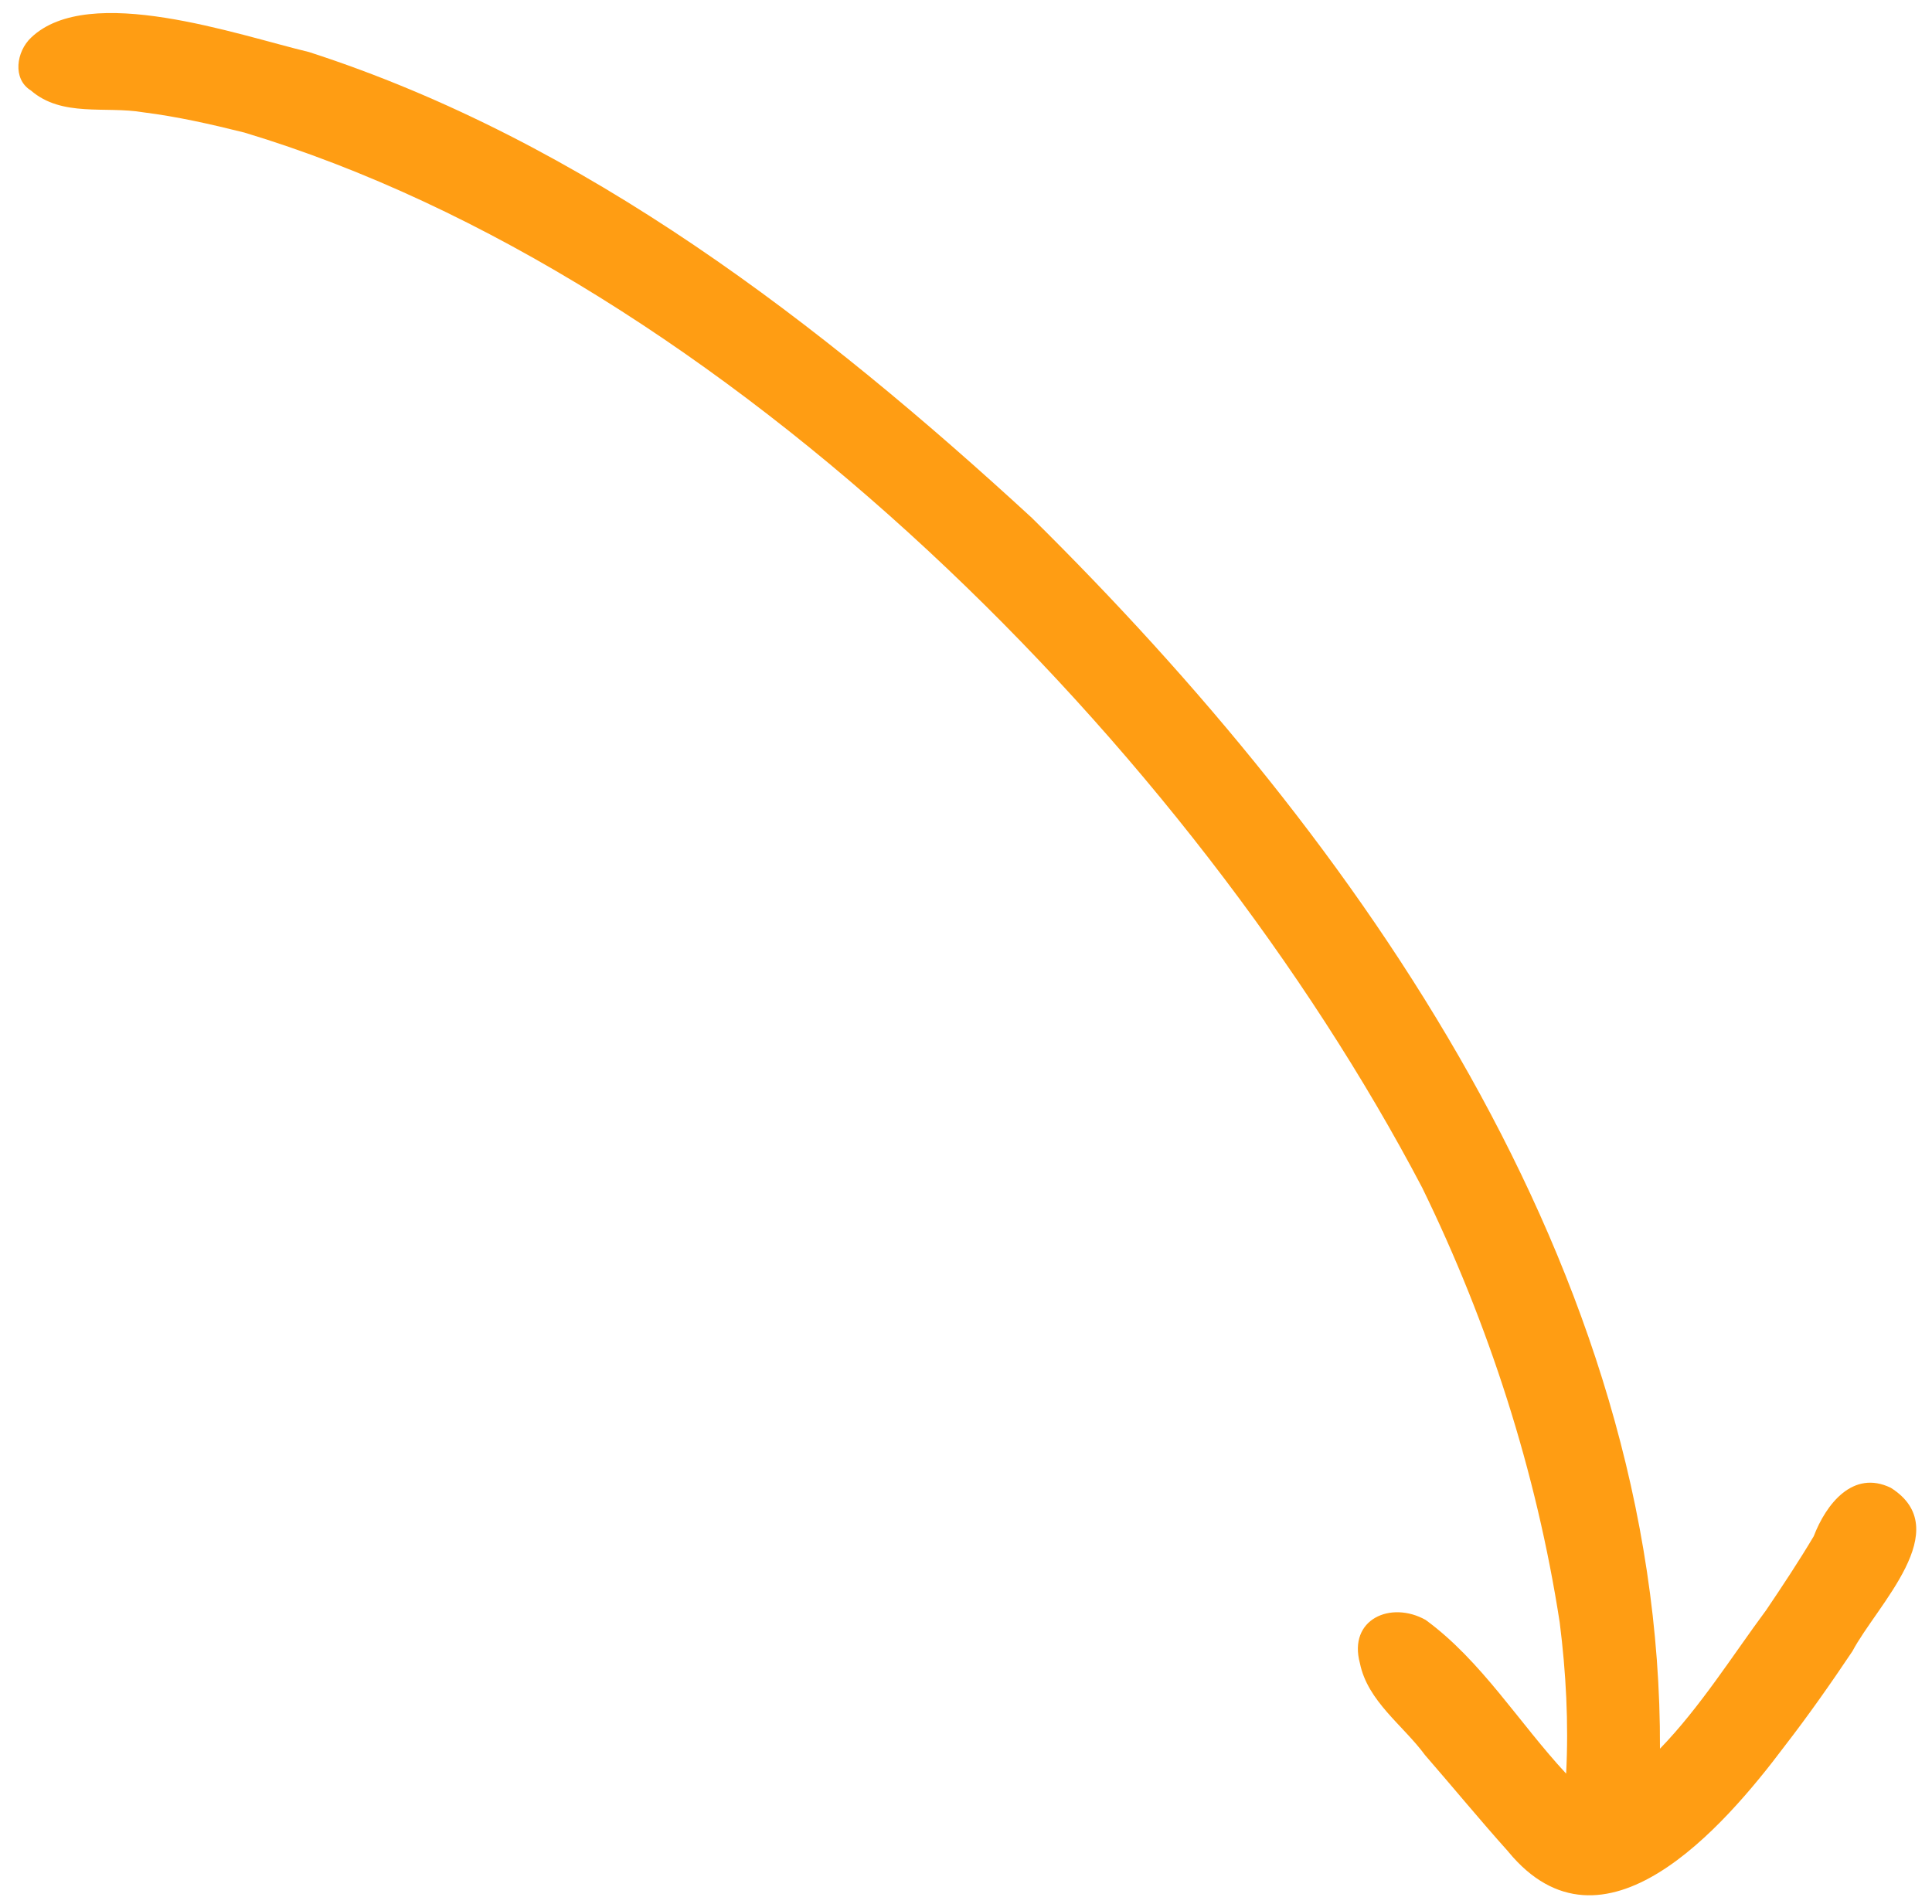
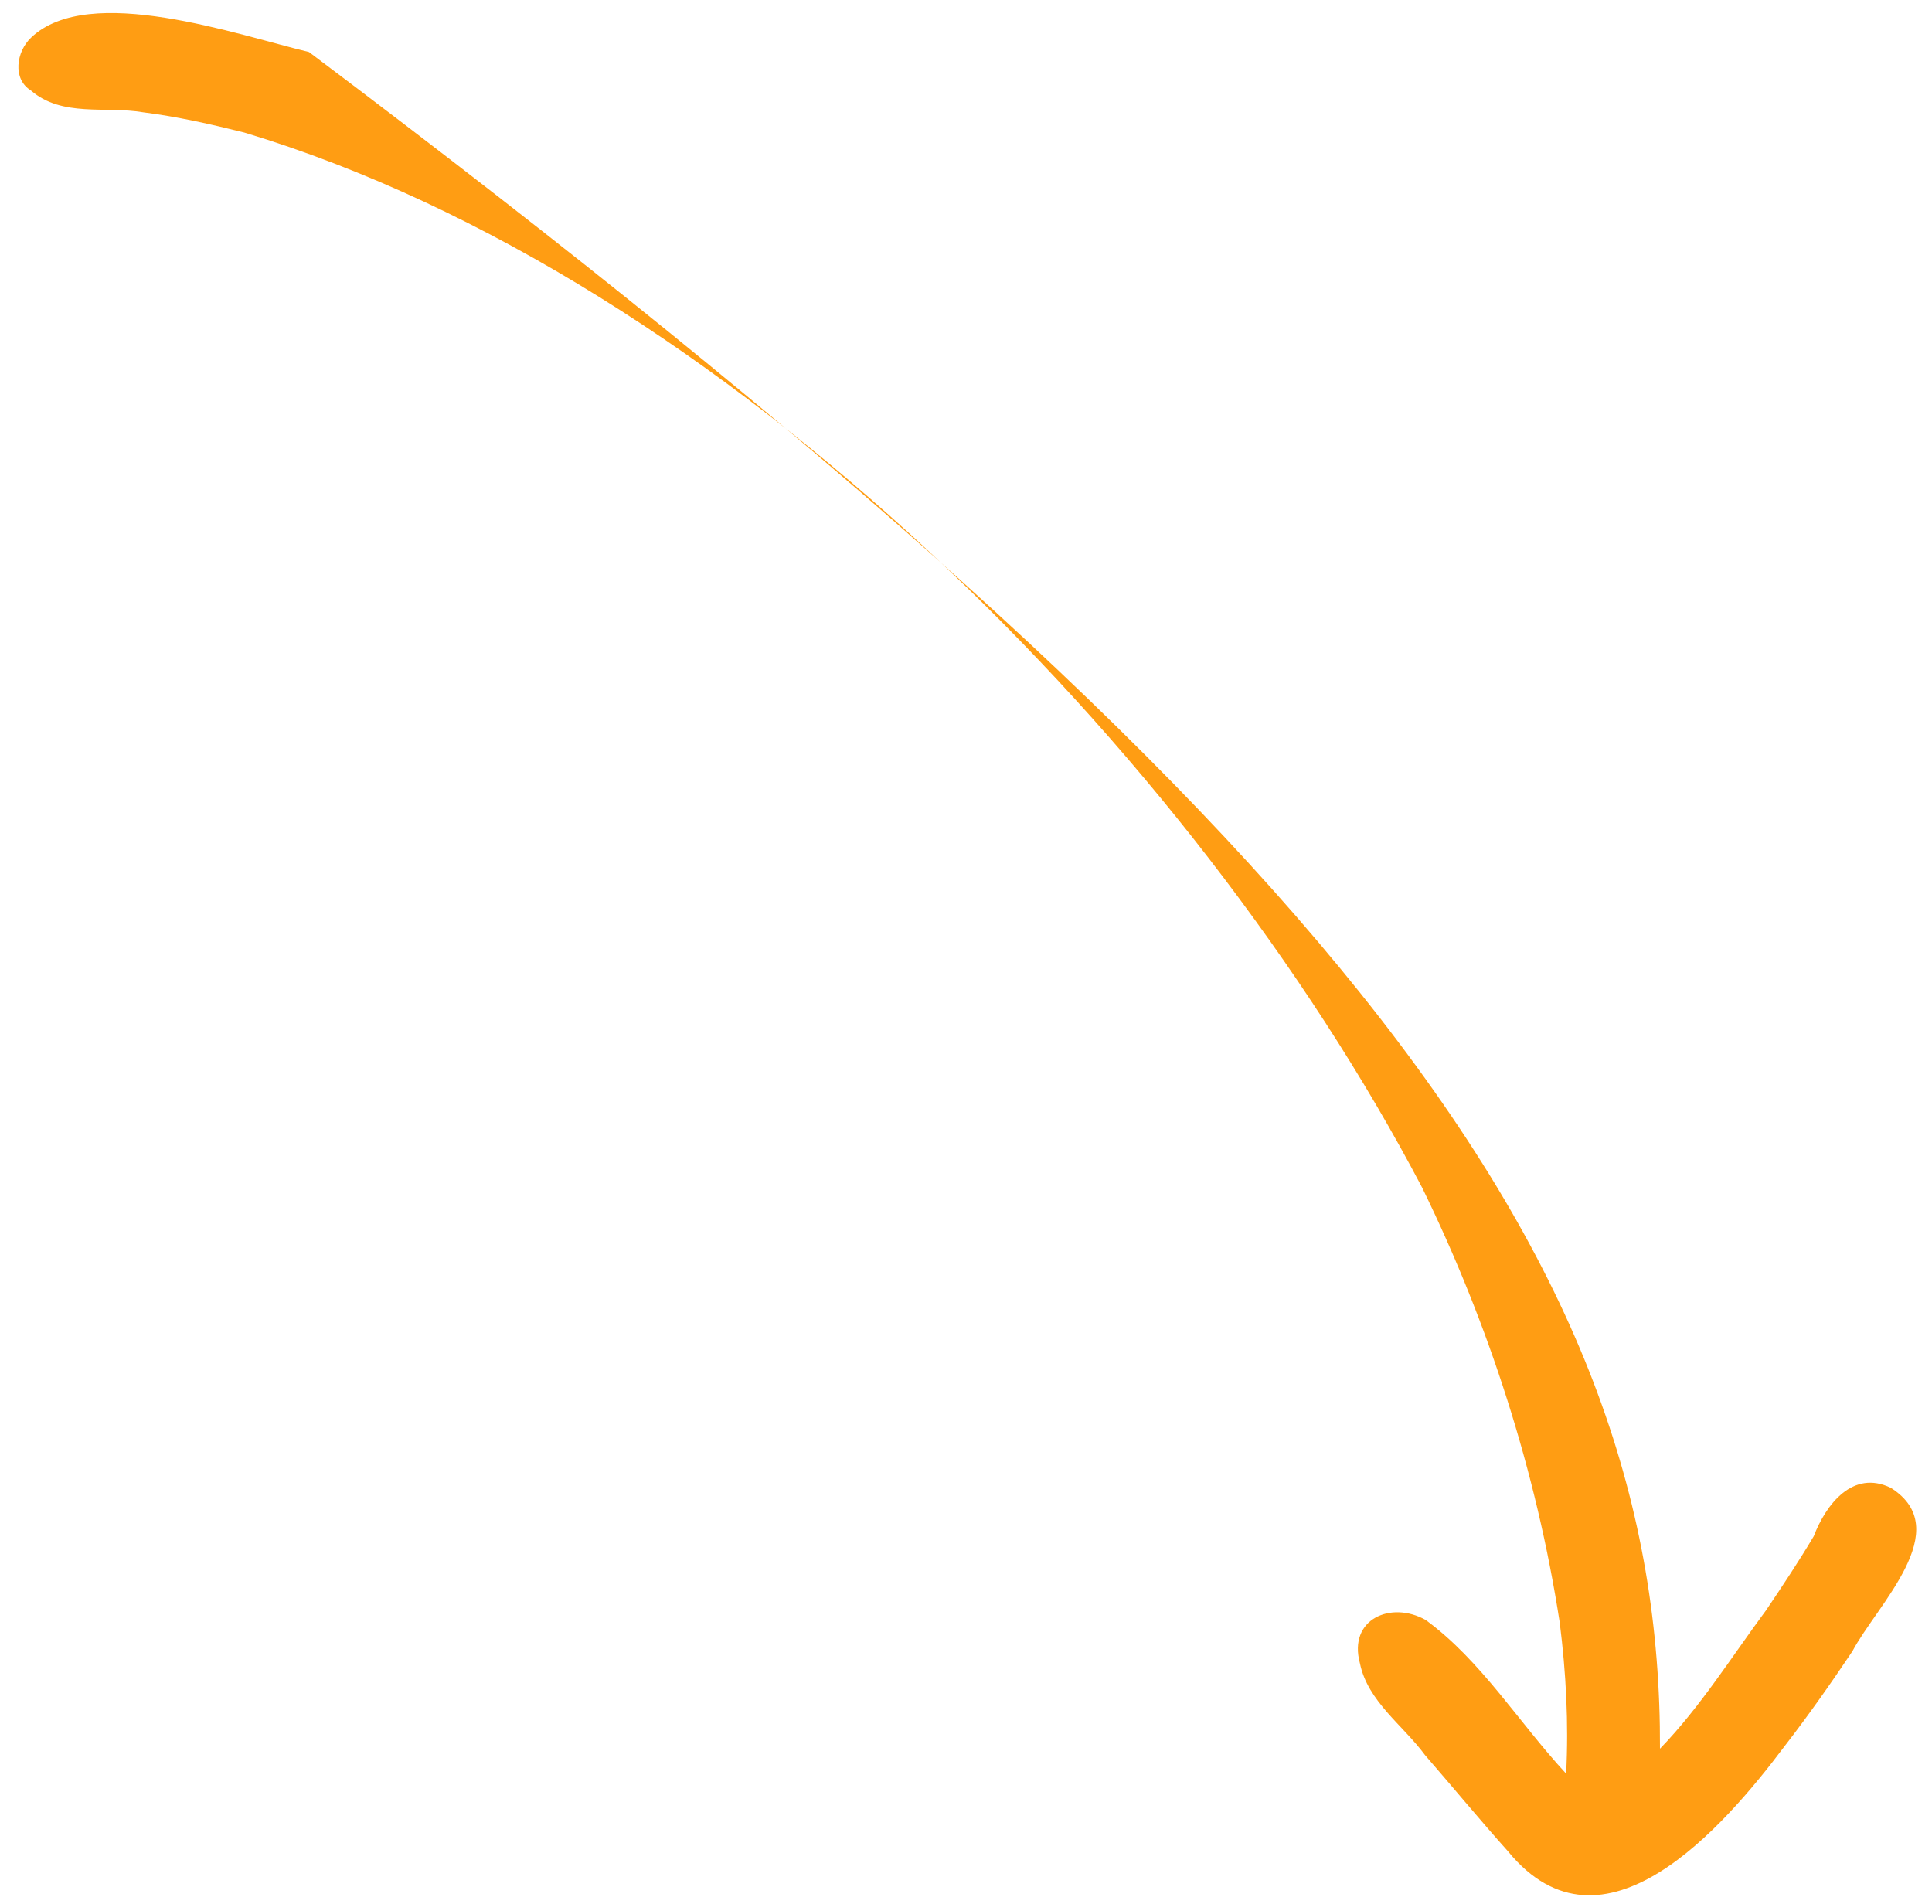
<svg xmlns="http://www.w3.org/2000/svg" width="70" height="69" viewBox="0 0 70 69" fill="none">
-   <path d="M54.651 67.098C53.623 65.952 52.644 64.761 51.634 63.599C50.835 62.511 49.553 61.651 49.272 60.267C48.84 58.671 50.392 57.993 51.653 58.698C53.673 60.175 55.033 62.425 56.744 64.268C56.838 62.438 56.741 60.606 56.511 58.789C55.668 53.331 53.946 47.984 51.527 43.033C43.187 27.147 26.302 10.063 8.857 4.804C7.645 4.501 6.426 4.225 5.185 4.069C3.822 3.837 2.247 4.257 1.119 3.278C0.443 2.863 0.589 1.865 1.132 1.358C3.228 -0.633 8.609 1.269 11.196 1.886C21.193 5.116 29.748 11.74 37.384 18.763C49.28 30.51 60.208 46.025 60.144 63.364C61.606 61.856 62.776 59.983 63.995 58.339C64.587 57.46 65.174 56.577 65.715 55.666C66.162 54.502 67.135 53.245 68.508 53.911C70.892 55.417 67.997 58.166 67.118 59.831C66.333 61.002 65.523 62.157 64.659 63.273C62.445 66.223 58.075 71.253 54.649 67.098L54.651 67.098Z" fill="#FF9D13" />
+   <path d="M54.651 67.098C53.623 65.952 52.644 64.761 51.634 63.599C50.835 62.511 49.553 61.651 49.272 60.267C48.84 58.671 50.392 57.993 51.653 58.698C53.673 60.175 55.033 62.425 56.744 64.268C56.838 62.438 56.741 60.606 56.511 58.789C55.668 53.331 53.946 47.984 51.527 43.033C43.187 27.147 26.302 10.063 8.857 4.804C7.645 4.501 6.426 4.225 5.185 4.069C3.822 3.837 2.247 4.257 1.119 3.278C0.443 2.863 0.589 1.865 1.132 1.358C3.228 -0.633 8.609 1.269 11.196 1.886C49.28 30.51 60.208 46.025 60.144 63.364C61.606 61.856 62.776 59.983 63.995 58.339C64.587 57.46 65.174 56.577 65.715 55.666C66.162 54.502 67.135 53.245 68.508 53.911C70.892 55.417 67.997 58.166 67.118 59.831C66.333 61.002 65.523 62.157 64.659 63.273C62.445 66.223 58.075 71.253 54.649 67.098L54.651 67.098Z" fill="#FF9D13" />
</svg>